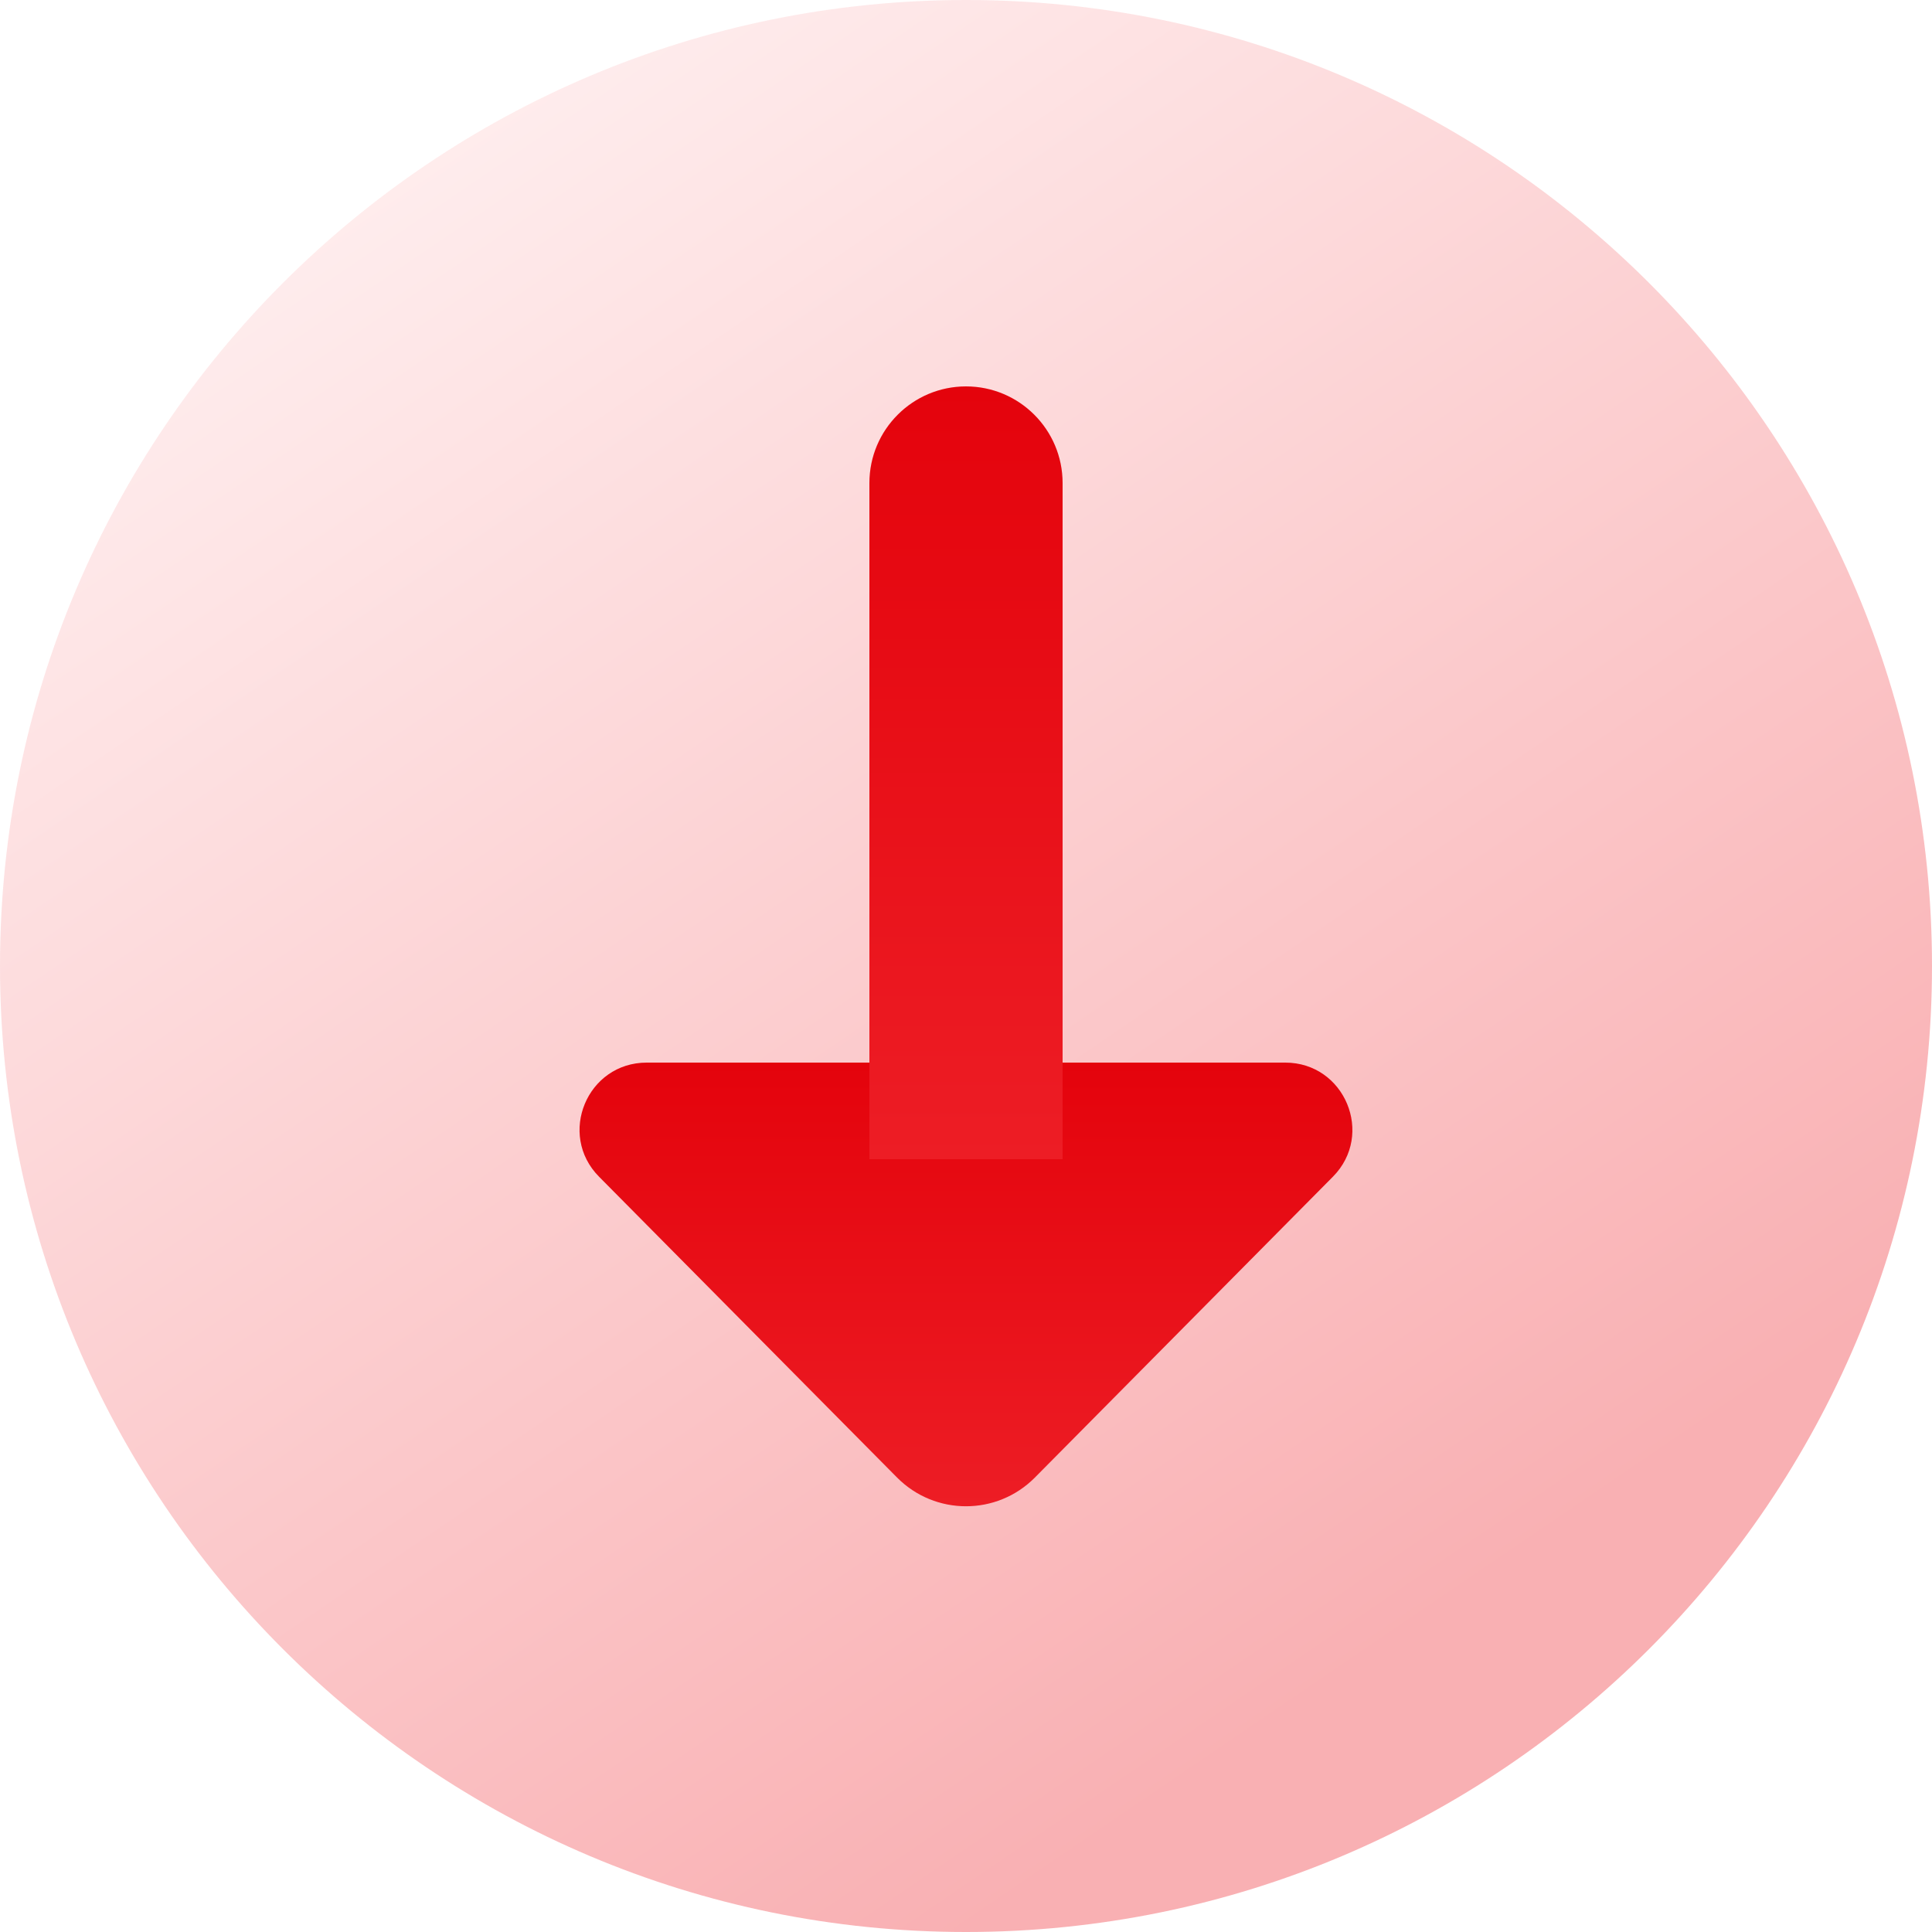
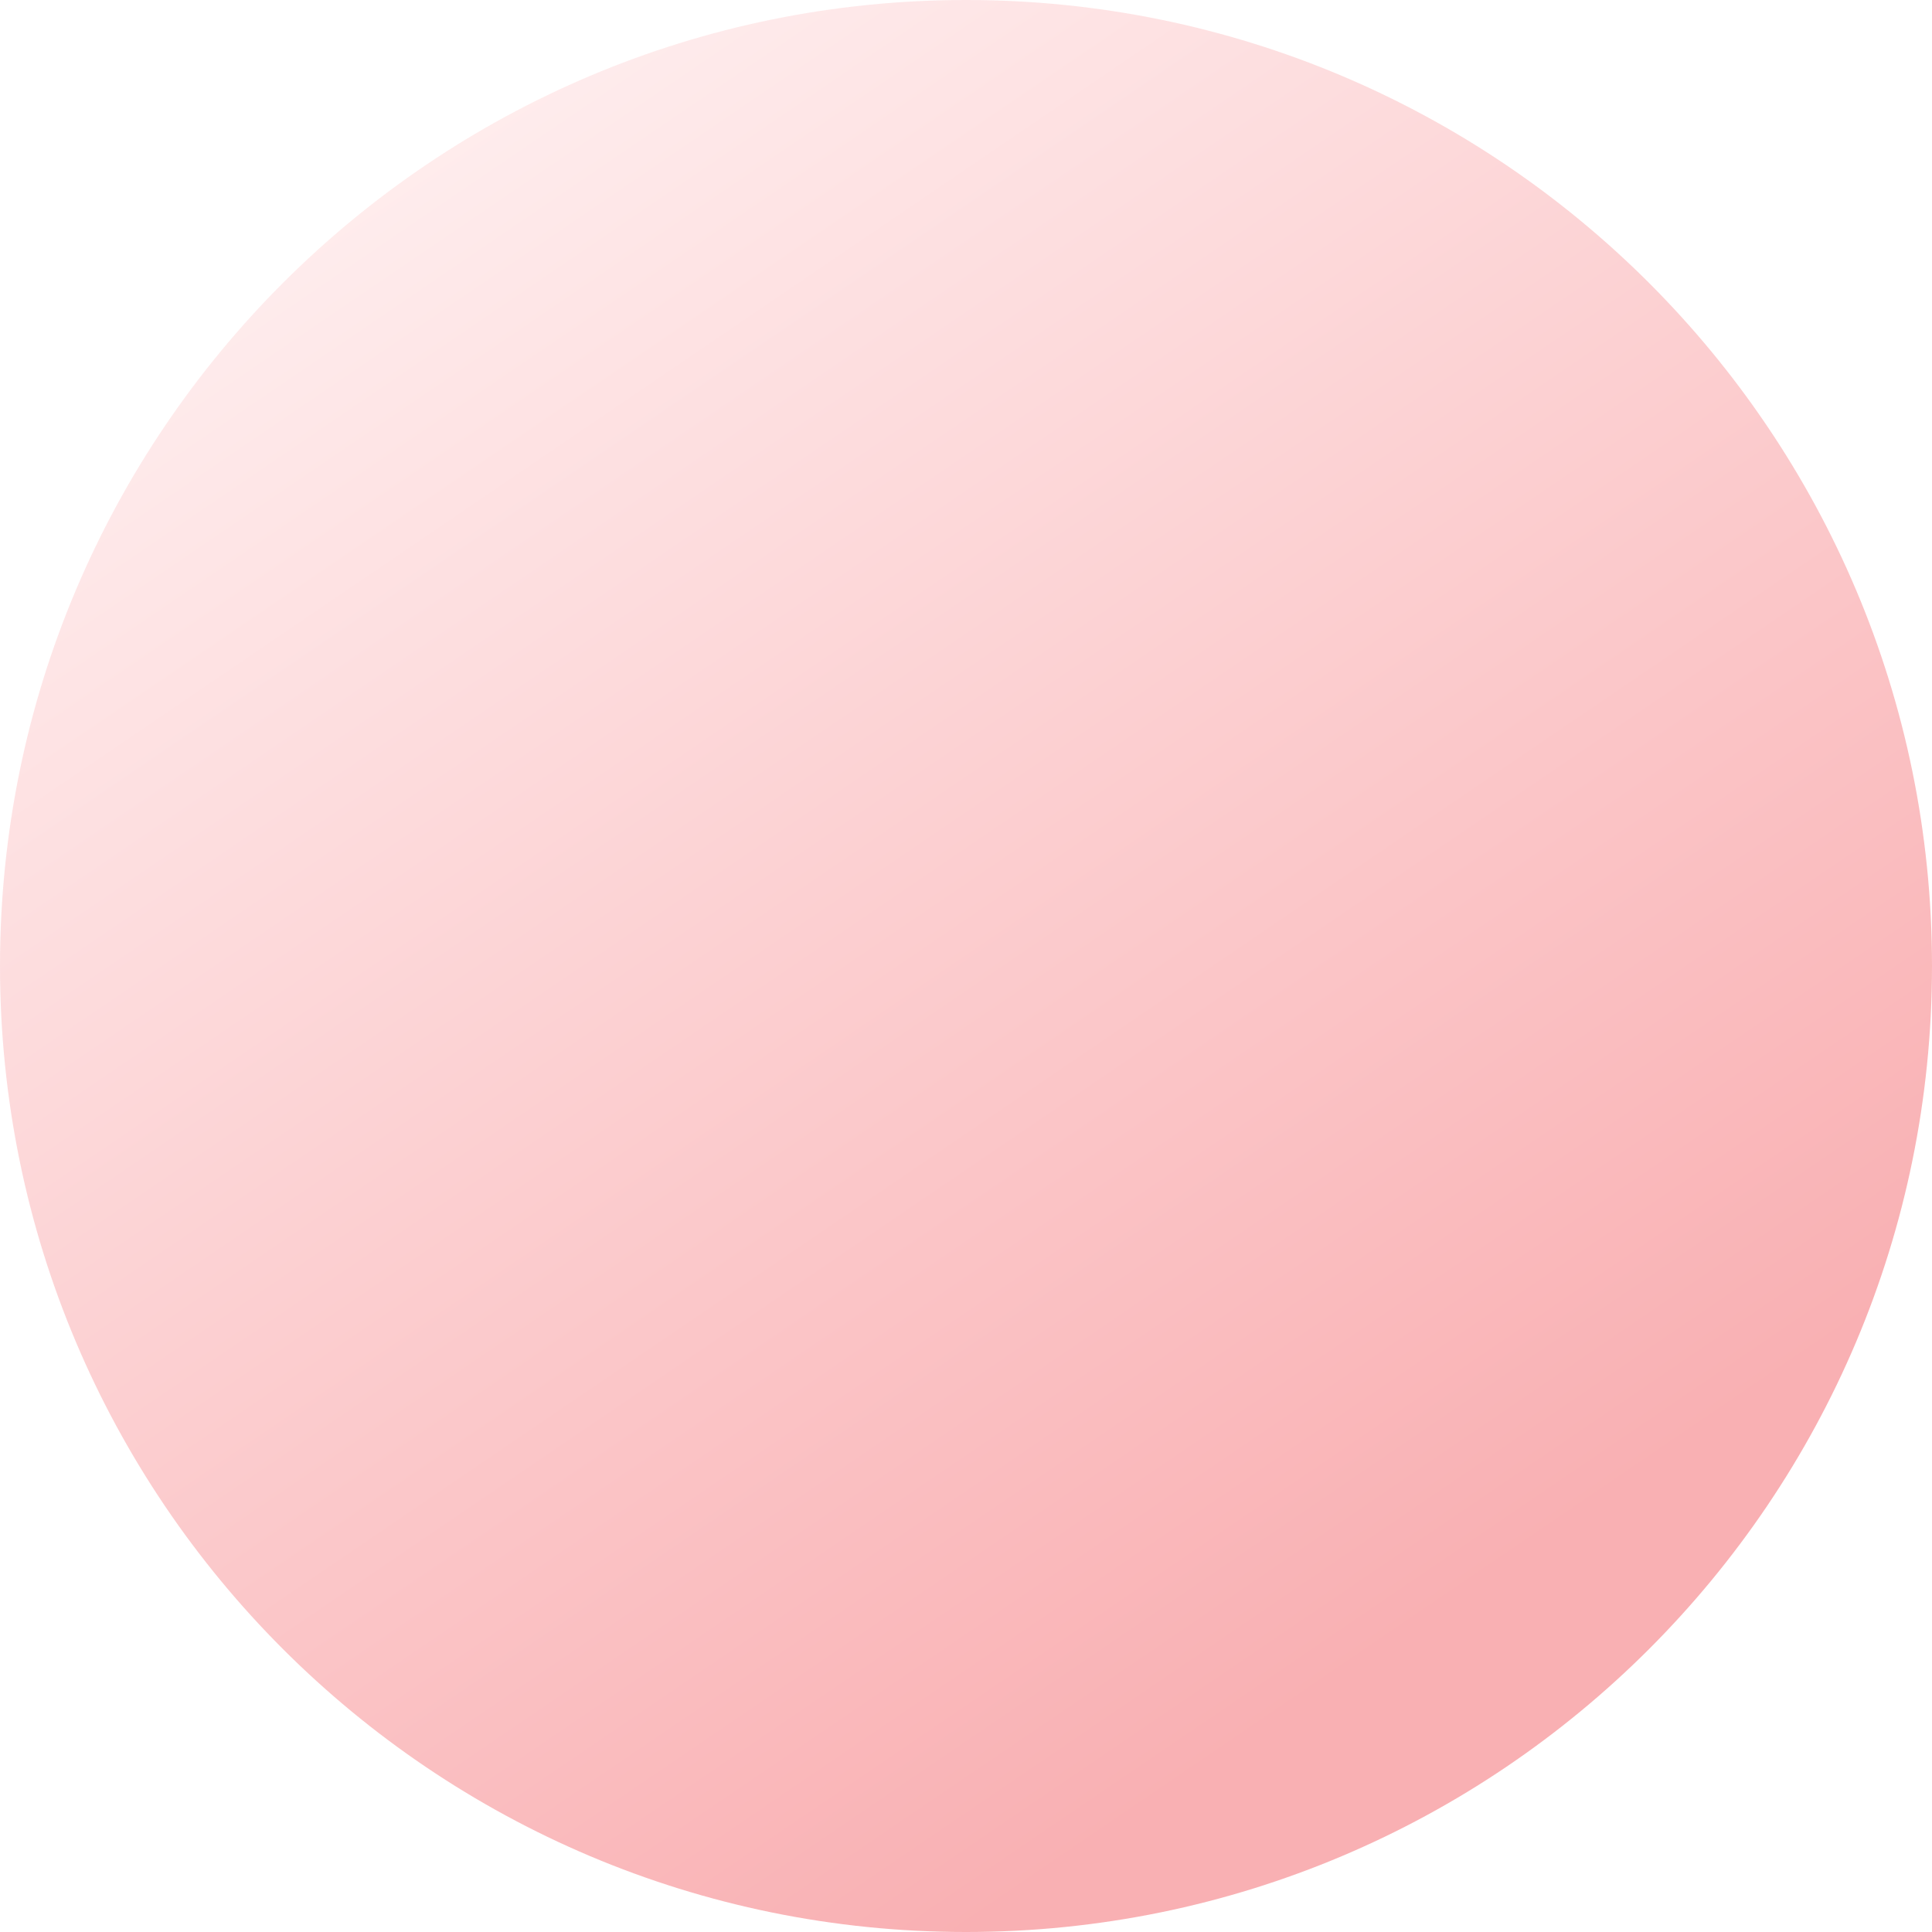
<svg xmlns="http://www.w3.org/2000/svg" width="44" height="44" viewBox="0 0 44 44" fill="none">
  <path opacity="0.35" d="M22 44C34.15 44 44 34.15 44 22C44 9.85 34.15 0 22 0C9.85 0 0 9.85 0 22C0 34.15 9.85 44 22 44Z" fill="url(#paint0_linear_93_2427)" />
-   <path d="M14.729 24.2C13.371 24.2 12.689 25.837 13.644 26.8L20.431 33.651C21.296 34.522 22.704 34.522 23.568 33.651L30.355 26.8C31.31 25.837 30.626 24.2 29.271 24.2H14.729Z" fill="url(#paint1_linear_93_2427)" />
-   <path d="M24.2 26.4C24.2 26.4 24.2 11.766 24.2 11C24.2 9.786 23.214 8.8 22 8.8C20.786 8.8 19.8 9.786 19.8 11C19.8 11.766 19.8 26.4 19.8 26.4H24.2Z" fill="url(#paint2_linear_93_2427)" />
  <defs>
    <linearGradient id="paint0_linear_93_2427" x1="7.15" y1="-0.566" x2="32.569" y2="36.813" gradientUnits="userSpaceOnUse">
      <stop stop-color="#FFDDDE" />
      <stop offset="1" stop-color="#ED1D25" />
    </linearGradient>
    <linearGradient id="paint1_linear_93_2427" x1="22" y1="24.2" x2="22" y2="34.305" gradientUnits="userSpaceOnUse">
      <stop stop-color="#E4030C" />
      <stop offset="1" stop-color="#ED1D25" />
    </linearGradient>
    <linearGradient id="paint2_linear_93_2427" x1="22" y1="8.8" x2="22" y2="26.4" gradientUnits="userSpaceOnUse">
      <stop stop-color="#E4030C" />
      <stop offset="1" stop-color="#ED1D25" />
    </linearGradient>
  </defs>
</svg>